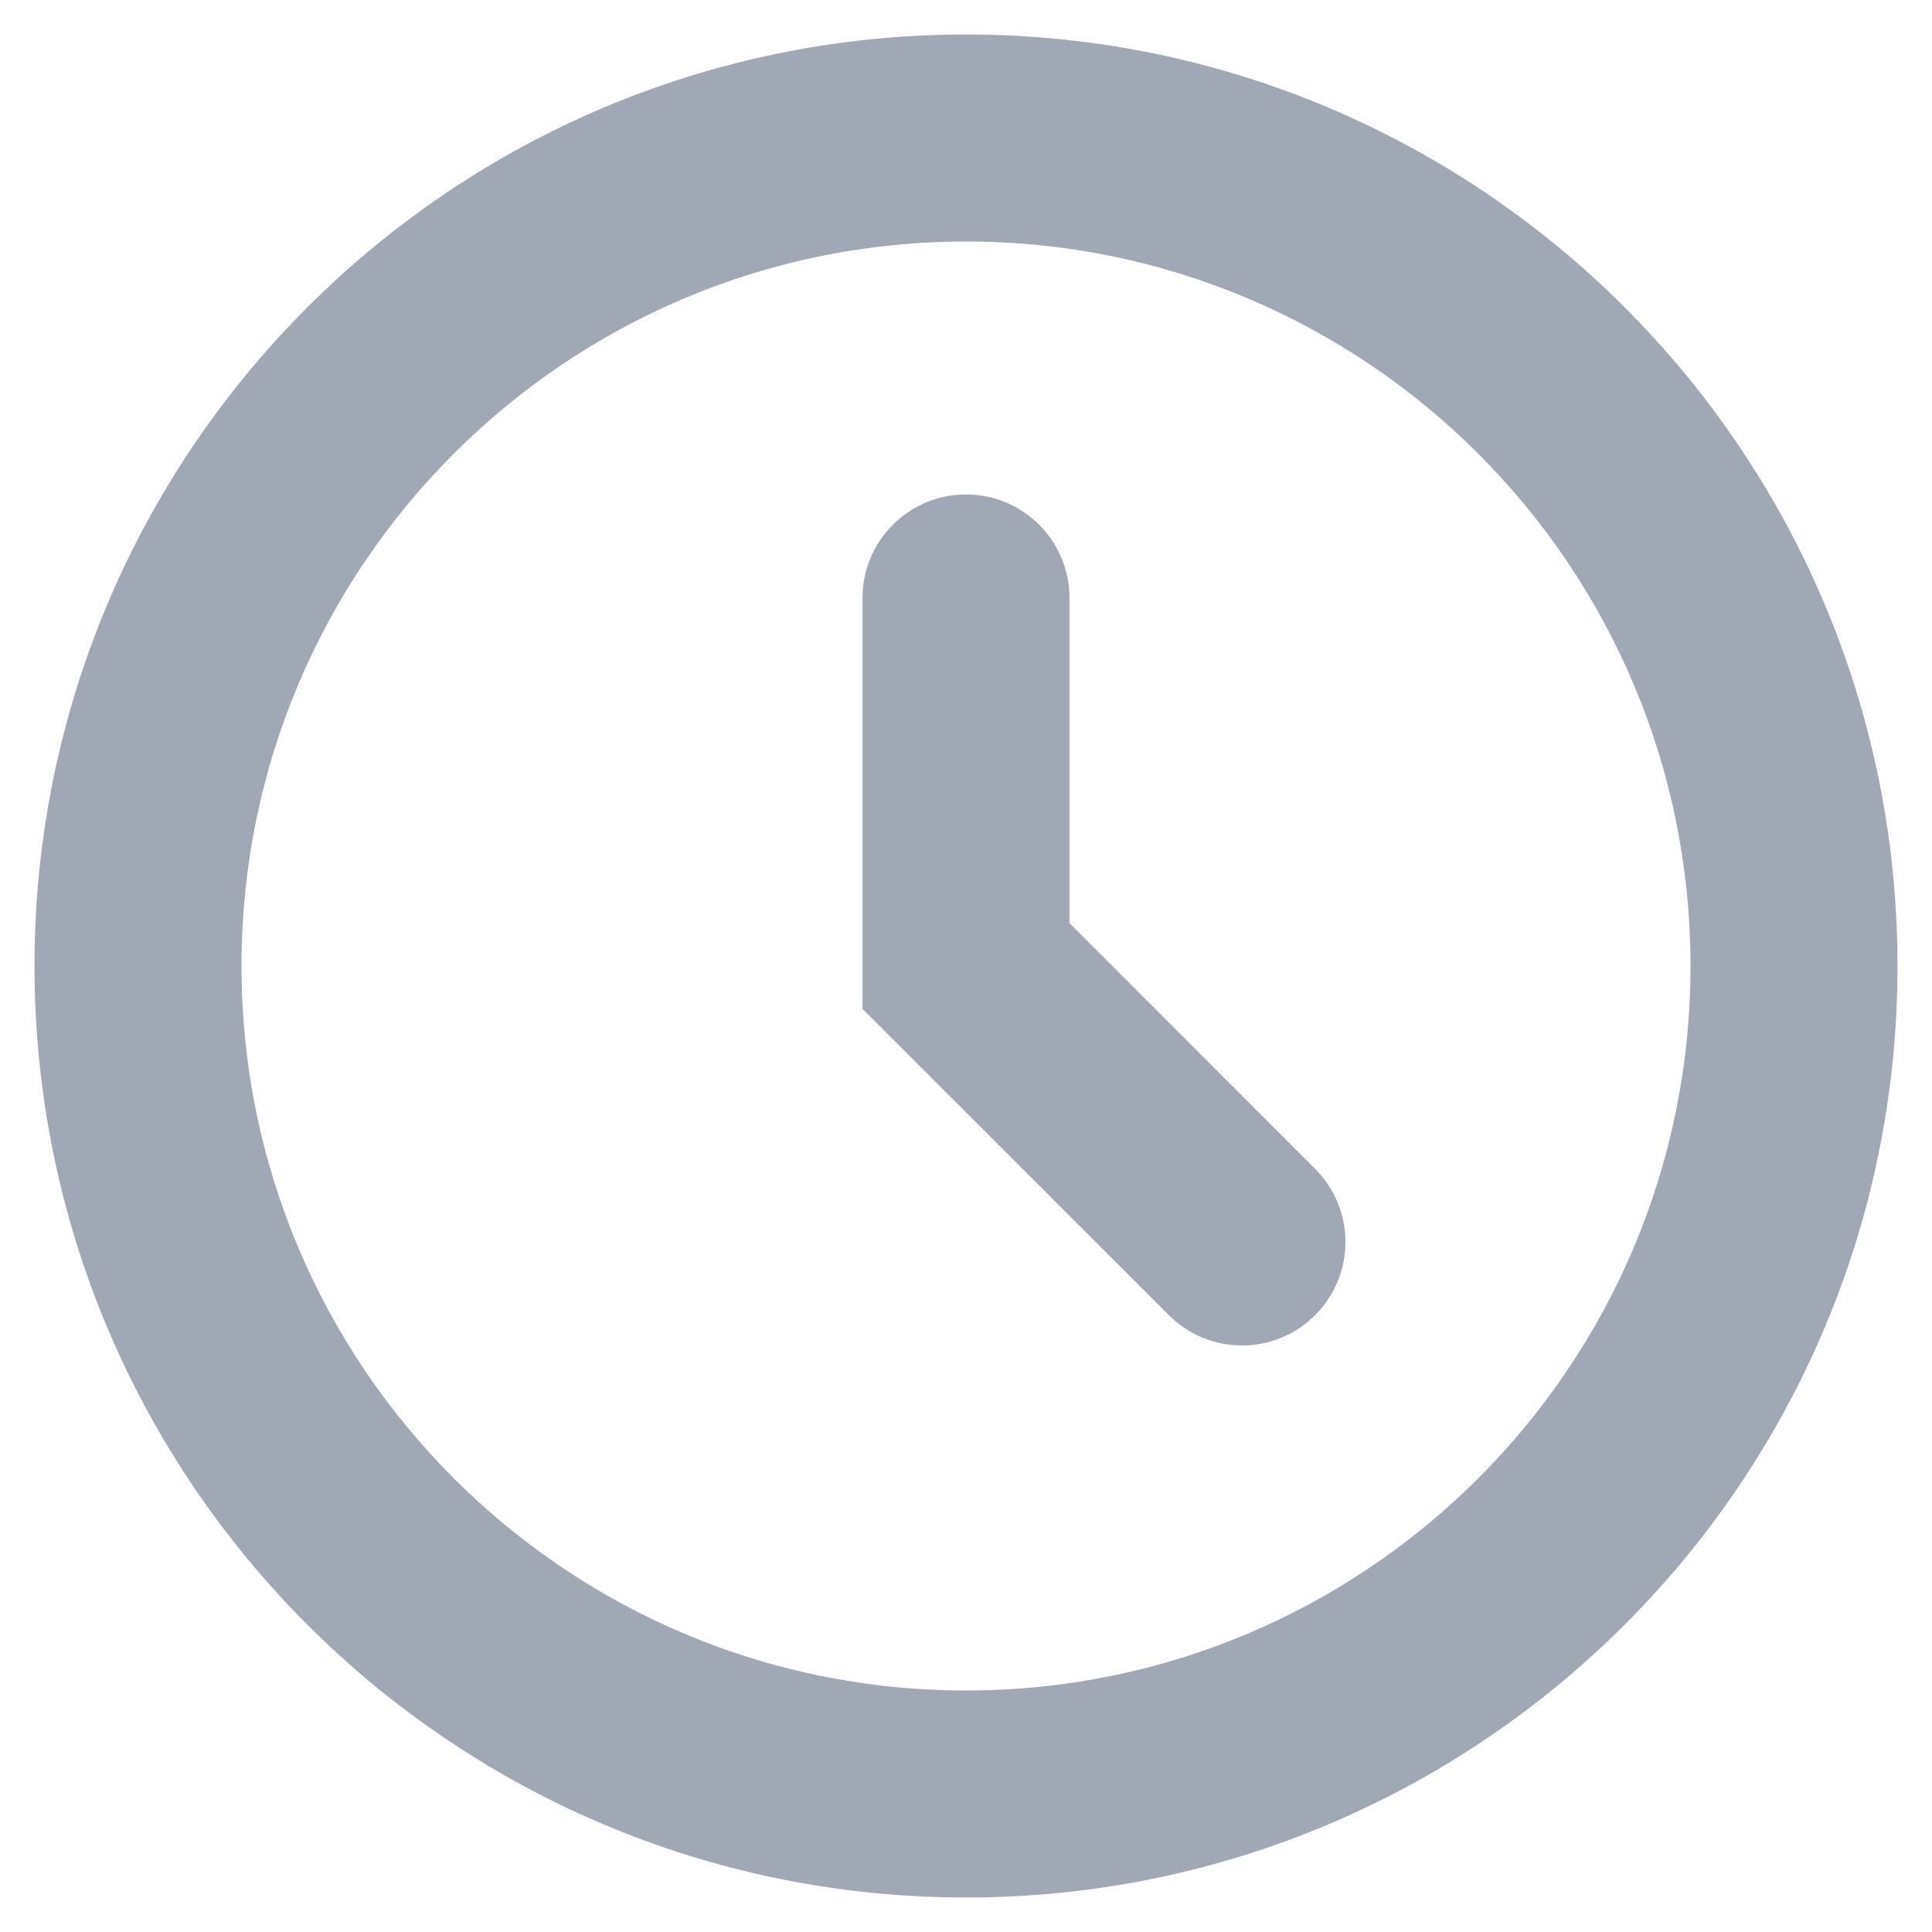
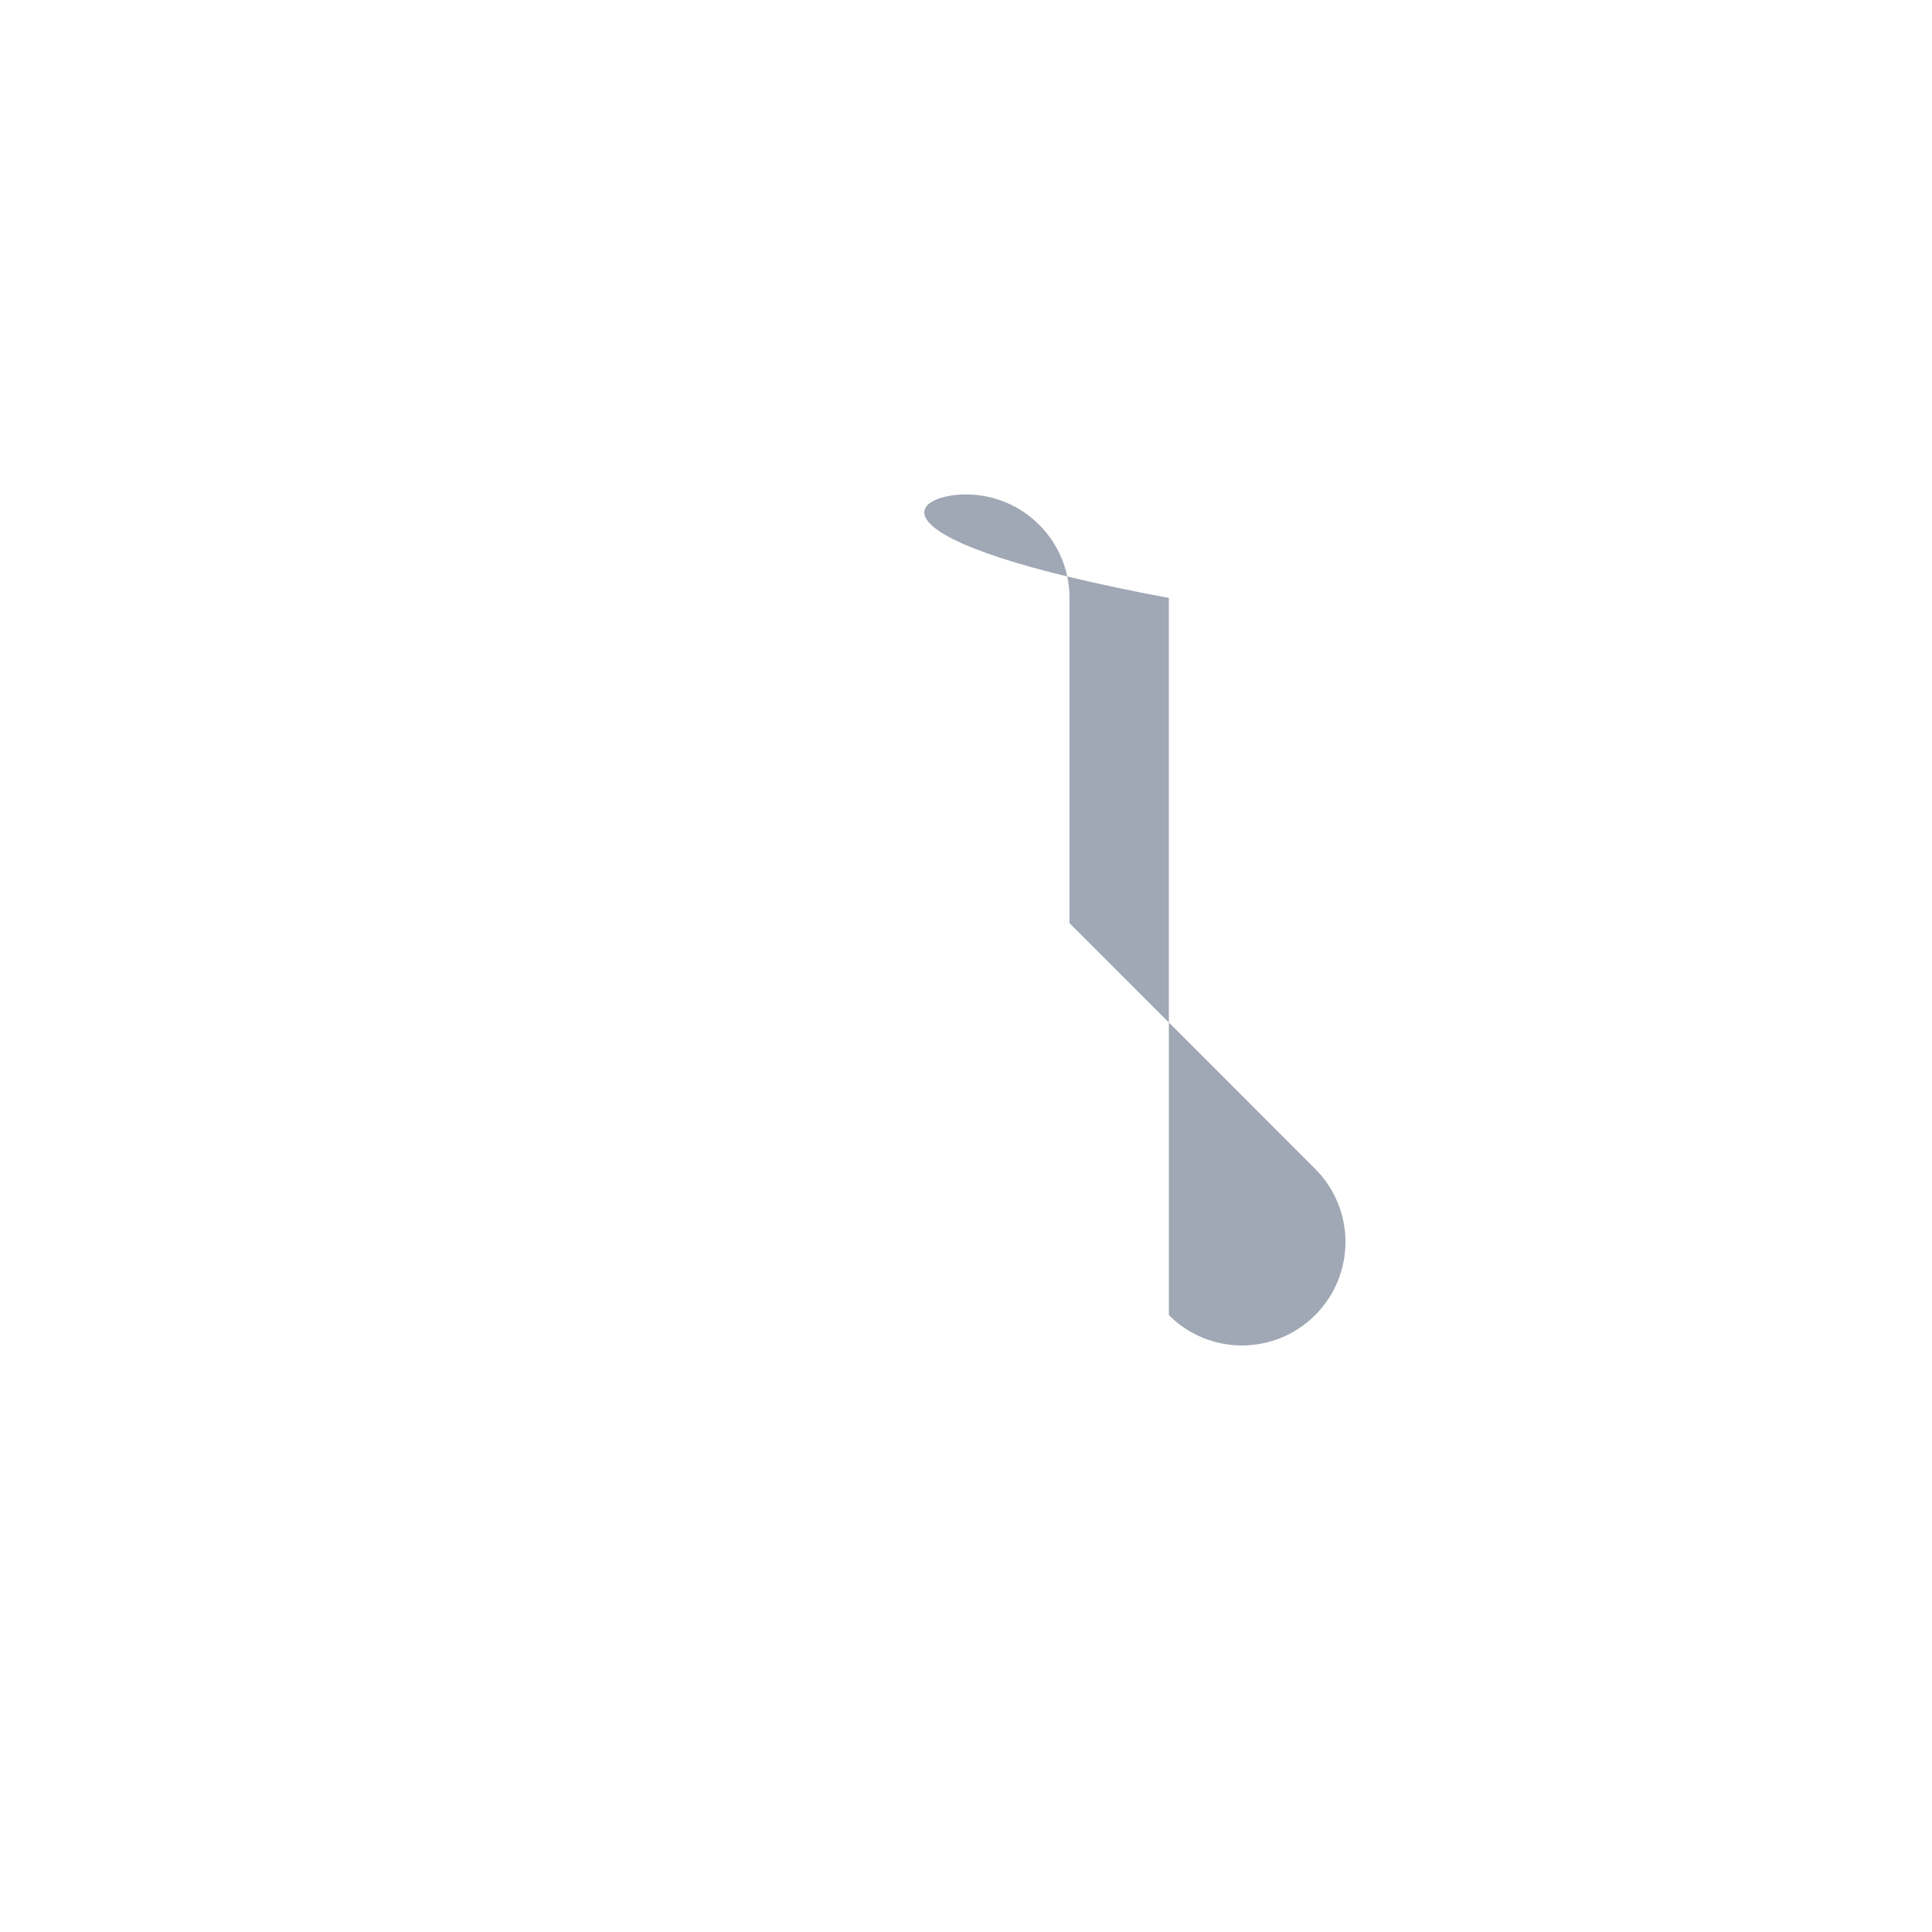
<svg xmlns="http://www.w3.org/2000/svg" width="14" height="14" viewBox="0 0 14 14" fill="none">
-   <path fill-rule="evenodd" clip-rule="evenodd" d="M7 3.583C7.414 3.583 7.75 3.919 7.75 4.333V6.689L9.53 8.47C9.823 8.763 9.823 9.237 9.53 9.53C9.237 9.823 8.763 9.823 8.47 9.53L6.25 7.311V4.333C6.25 3.919 6.586 3.583 7 3.583Z" fill="#A0A7B5" />
-   <path fill-rule="evenodd" clip-rule="evenodd" d="M7 1.75C4.101 1.75 1.75 4.101 1.75 7C1.75 9.899 4.101 12.25 7 12.25C9.899 12.25 12.25 9.899 12.25 7C12.25 4.101 9.899 1.75 7 1.75ZM0.25 7C0.25 3.272 3.272 0.25 7 0.25C10.728 0.25 13.75 3.272 13.75 7C13.75 10.728 10.728 13.75 7 13.75C3.272 13.75 0.25 10.728 0.25 7Z" fill="#A0A7B5" />
+   <path fill-rule="evenodd" clip-rule="evenodd" d="M7 3.583C7.414 3.583 7.75 3.919 7.75 4.333V6.689L9.53 8.47C9.823 8.763 9.823 9.237 9.53 9.53C9.237 9.823 8.763 9.823 8.47 9.53V4.333C6.25 3.919 6.586 3.583 7 3.583Z" fill="#A0A7B5" />
</svg>